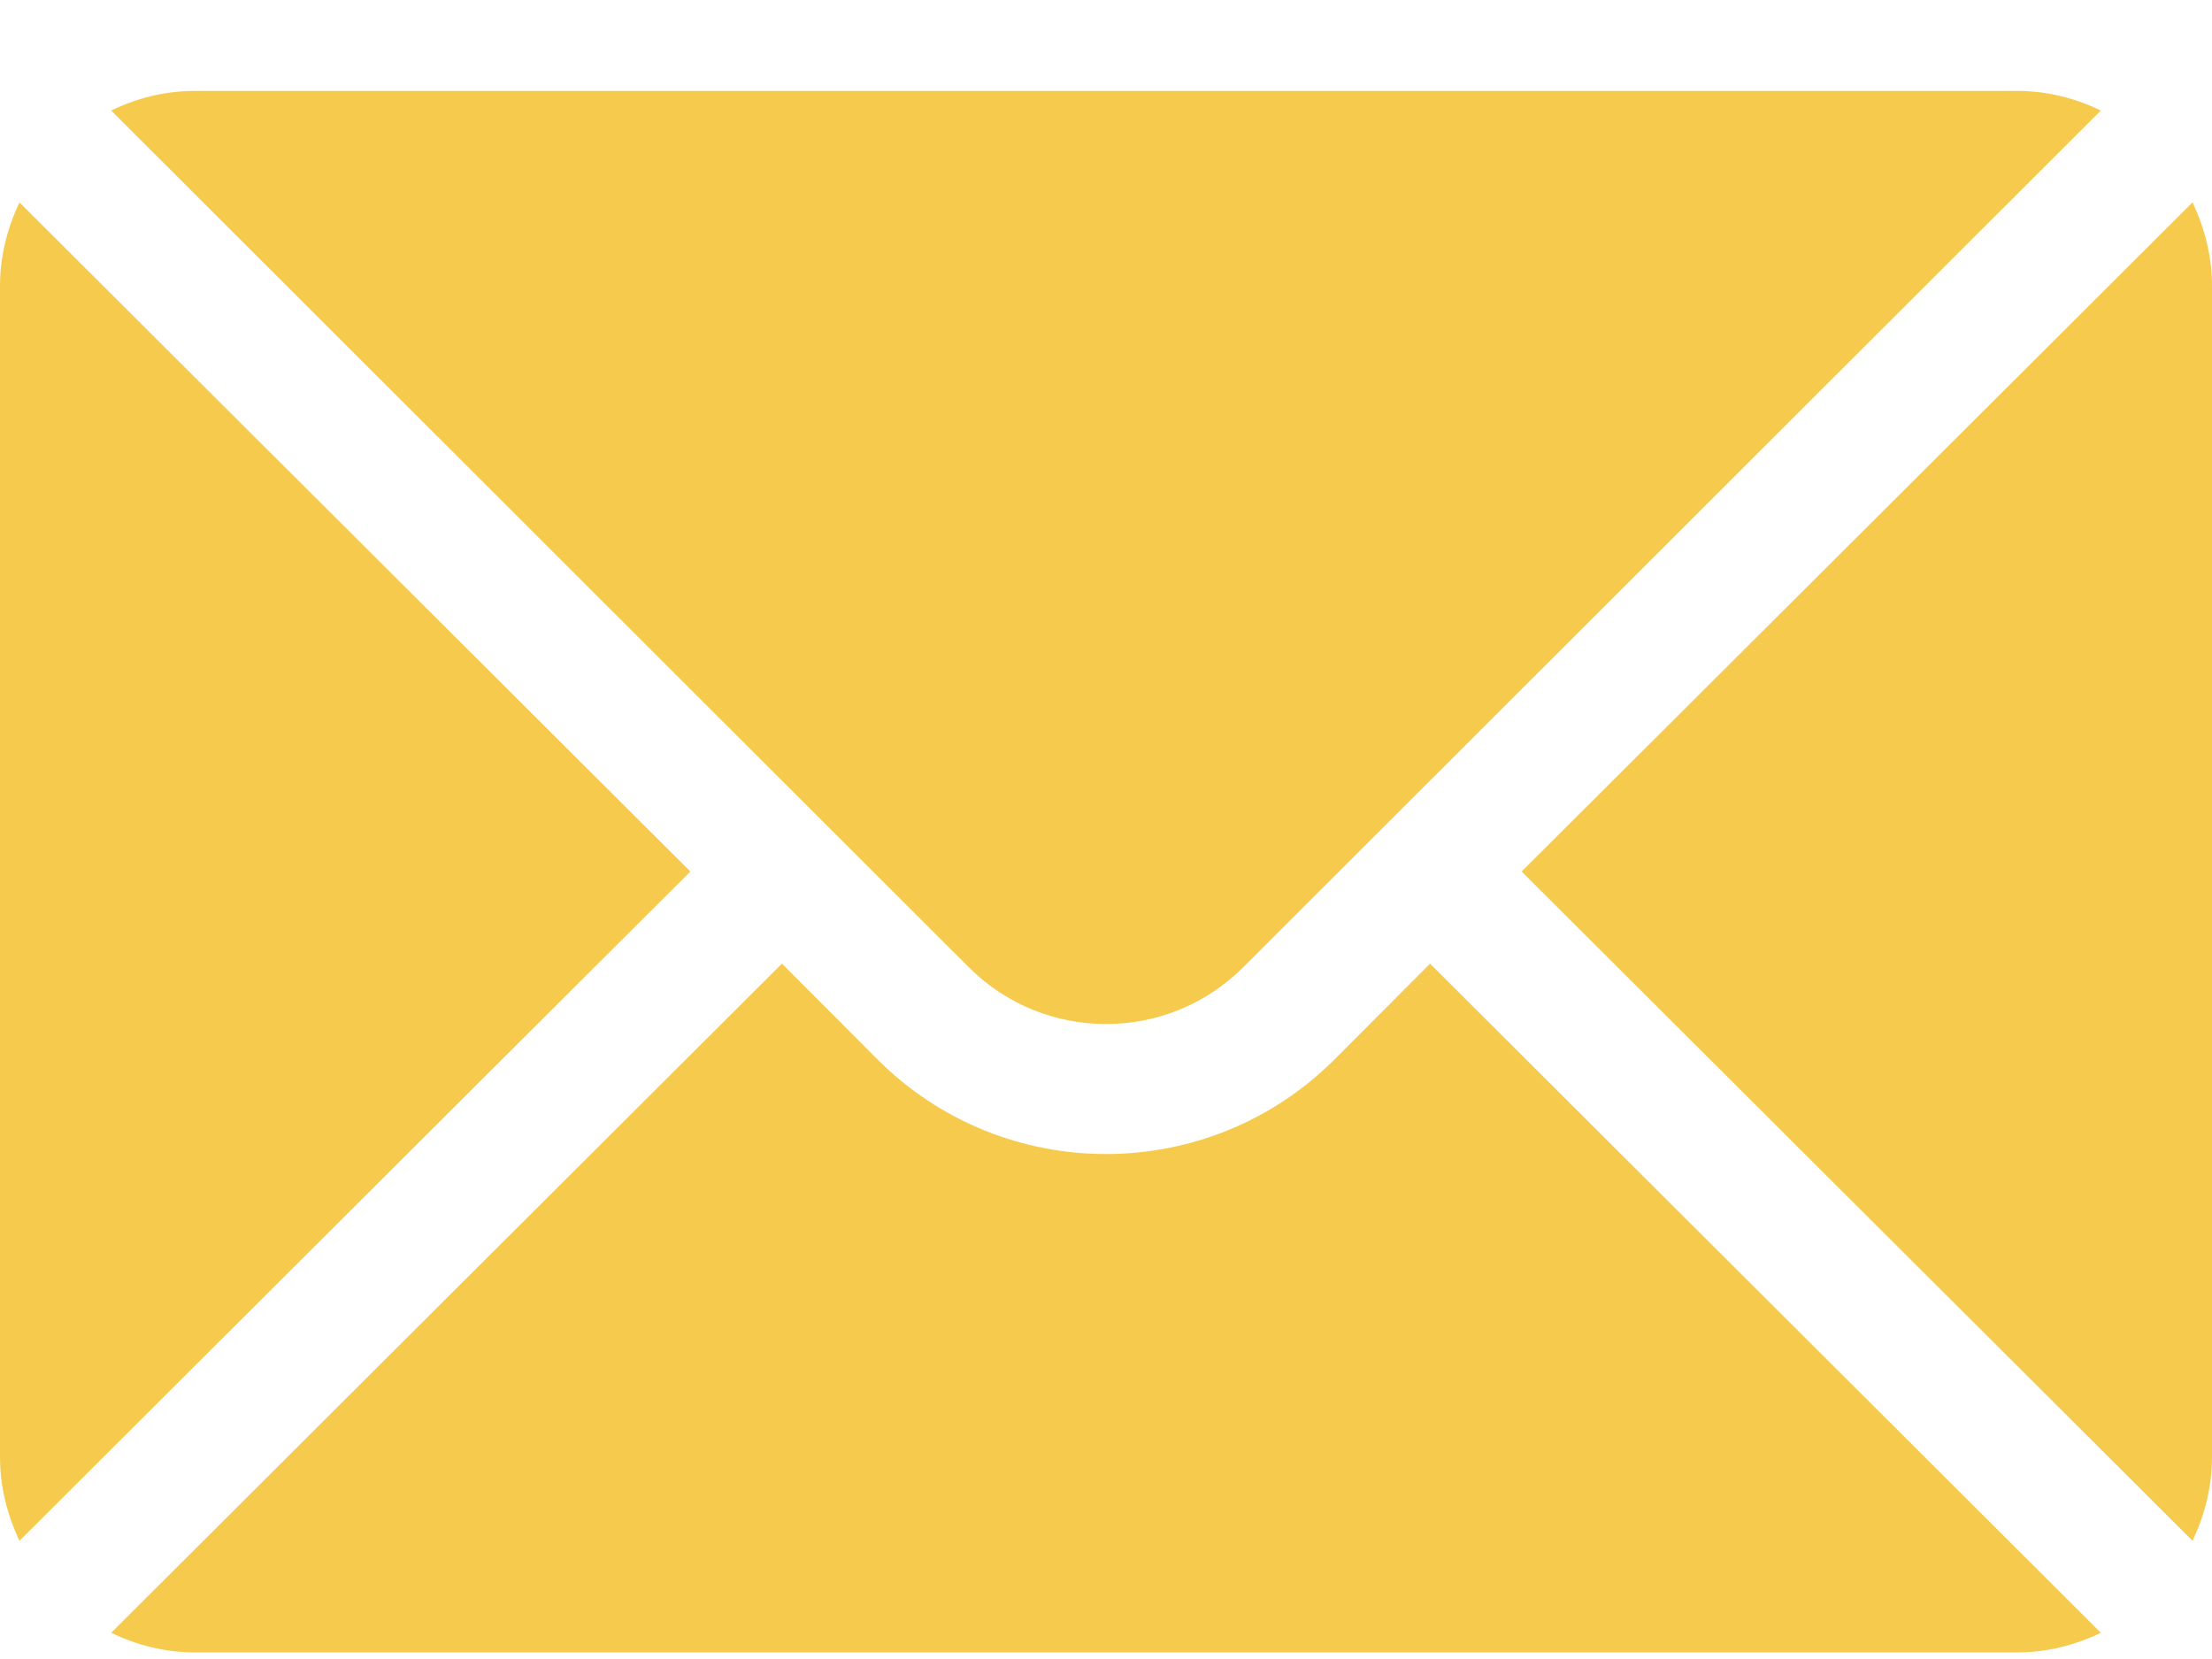
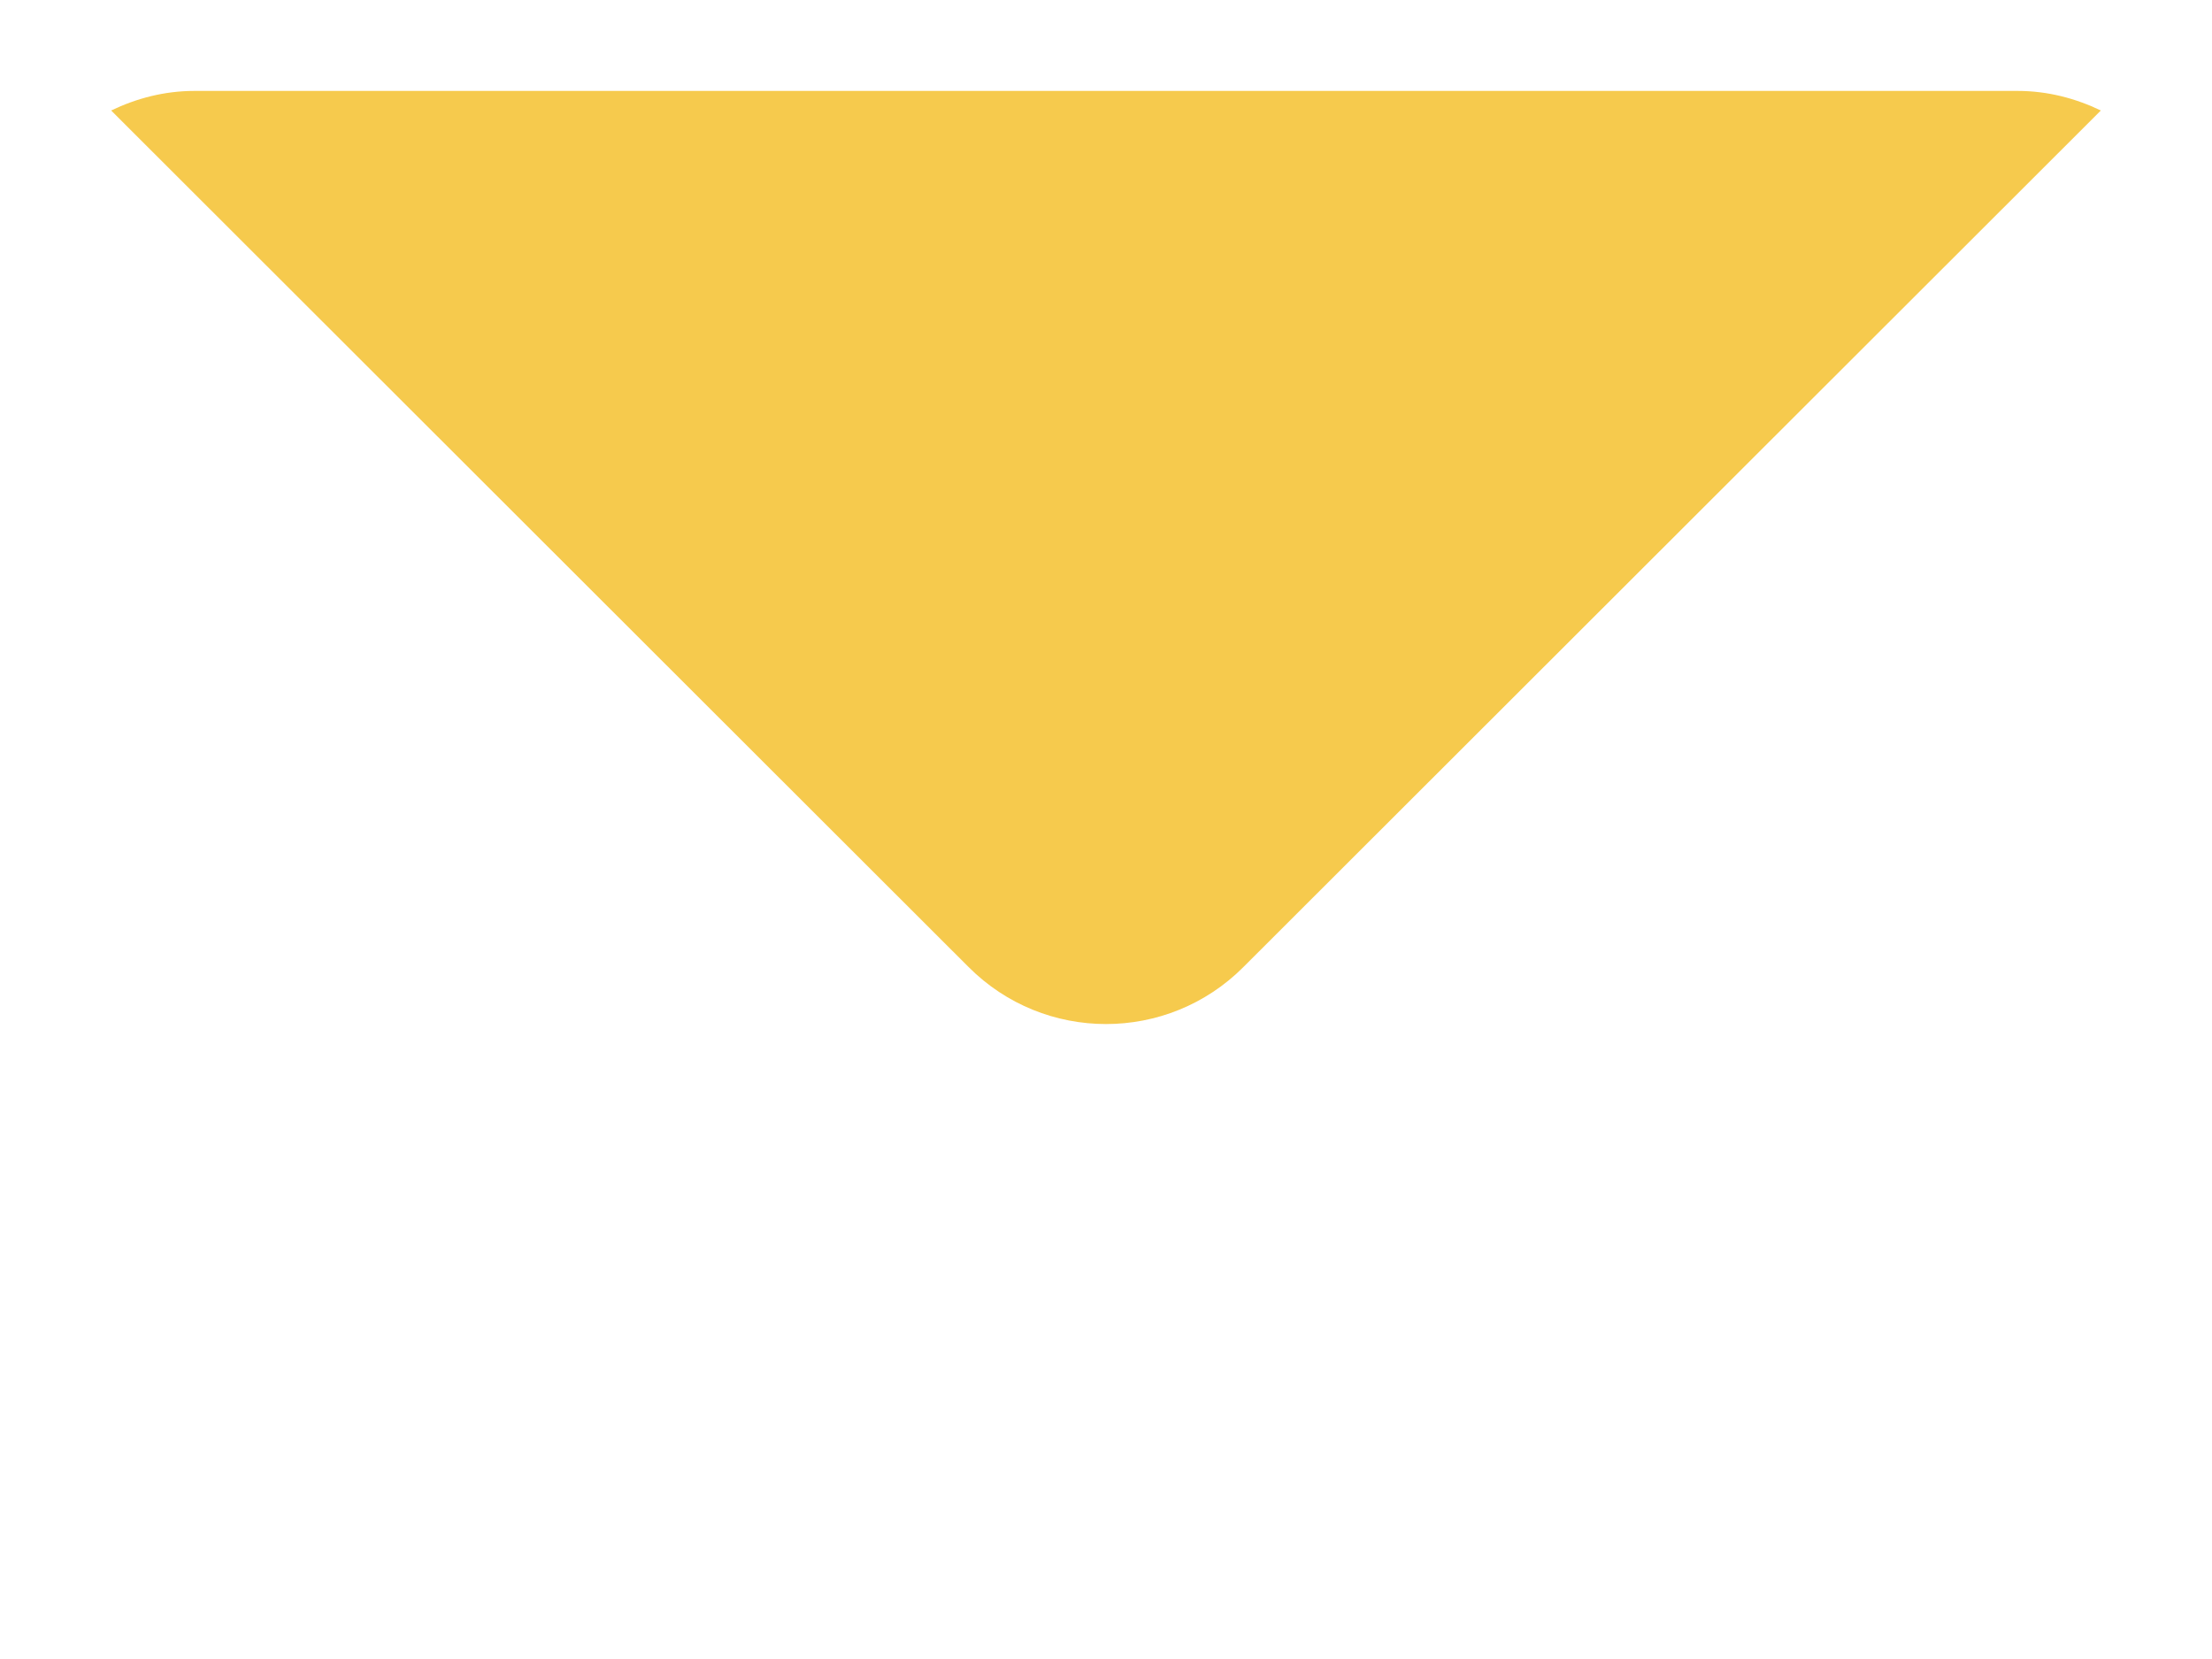
<svg xmlns="http://www.w3.org/2000/svg" width="20" height="15" viewBox="0 0 20 15" fill="none">
-   <path d="M19.824 1.83L13.758 7.88L19.824 13.931C19.933 13.701 20 13.446 20 13.175V2.586C20 2.315 19.933 2.06 19.824 1.83Z" fill="#F6CA4D" />
  <path d="M18.242 0.822H1.758C1.487 0.822 1.234 0.889 1.005 0.999L8.757 8.743C9.443 9.431 10.557 9.431 11.243 8.743L18.995 0.999C18.766 0.889 18.513 0.822 18.242 0.822Z" fill="#F6CA4D" />
-   <path d="M0.176 1.83C0.067 2.06 0 2.315 0 2.586V13.175C0 13.446 0.067 13.701 0.176 13.931L6.242 7.88L0.176 1.83Z" fill="#F6CA4D" />
-   <path d="M12.93 8.713L12.071 9.574C10.929 10.721 9.071 10.721 7.929 9.574L7.07 8.713L1.005 14.763C1.234 14.873 1.487 14.94 1.758 14.94H18.242C18.513 14.94 18.766 14.873 18.995 14.763L12.93 8.713Z" fill="#F6CA4D" />
</svg>